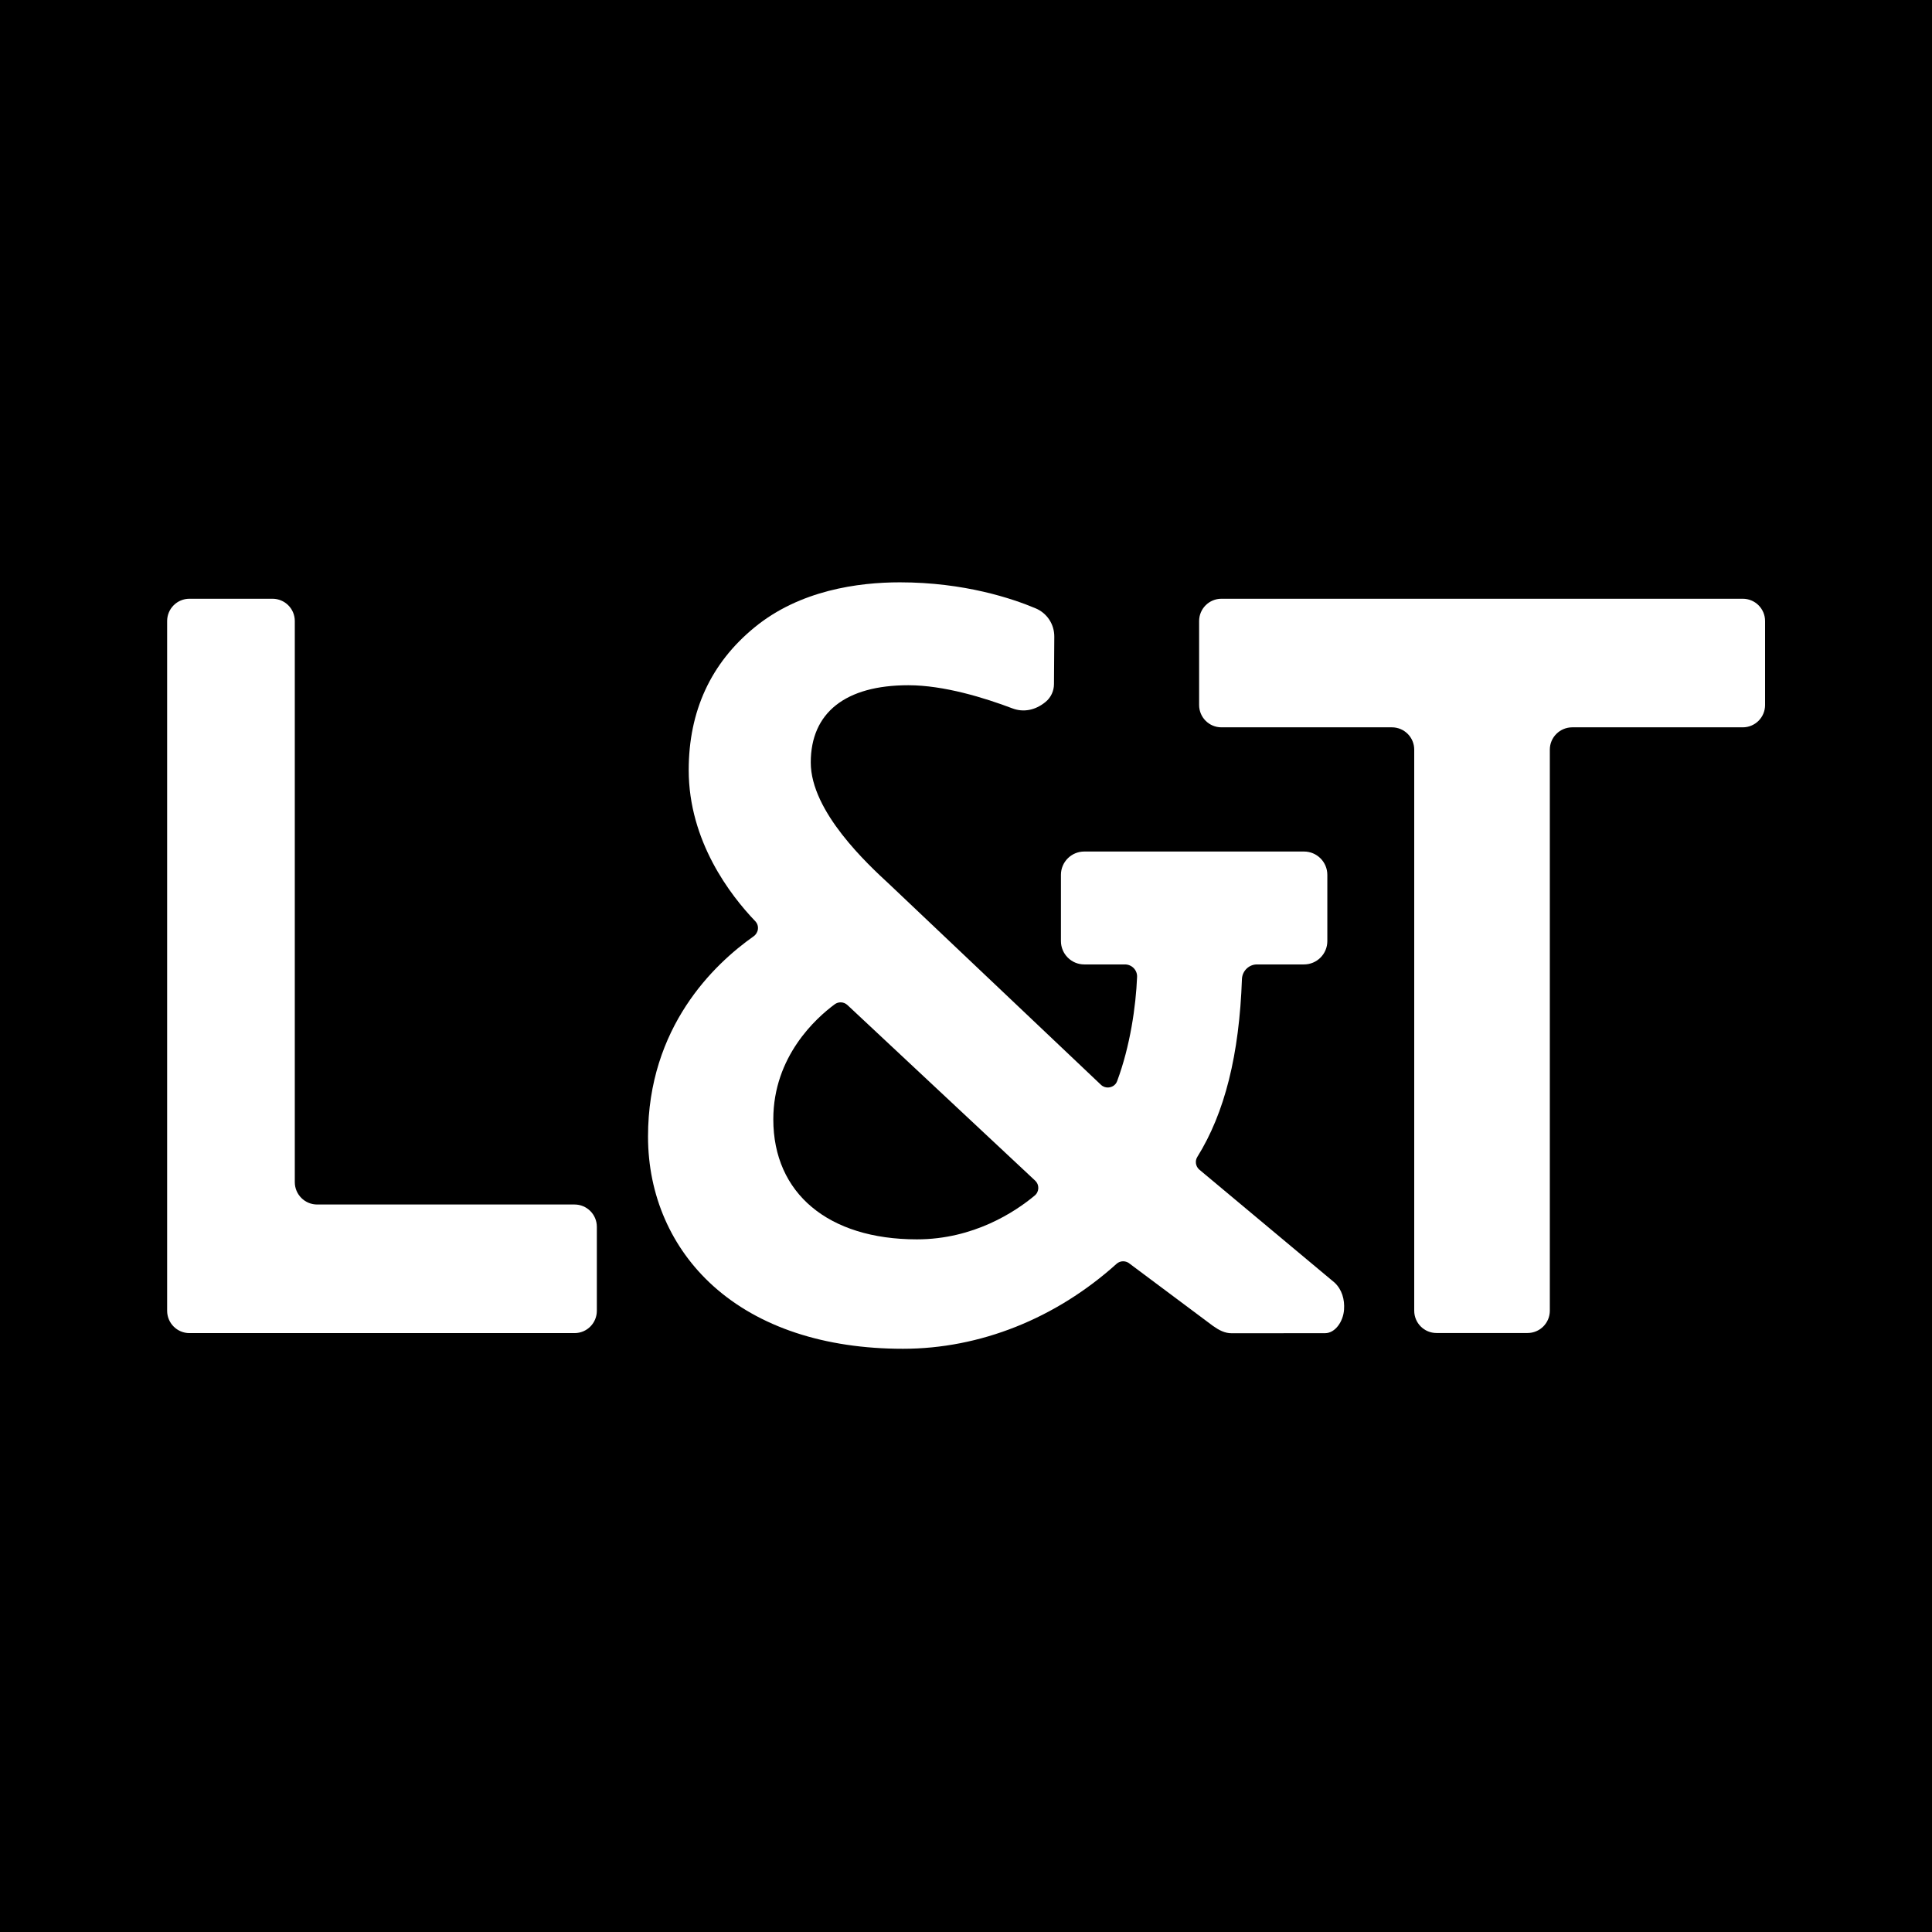
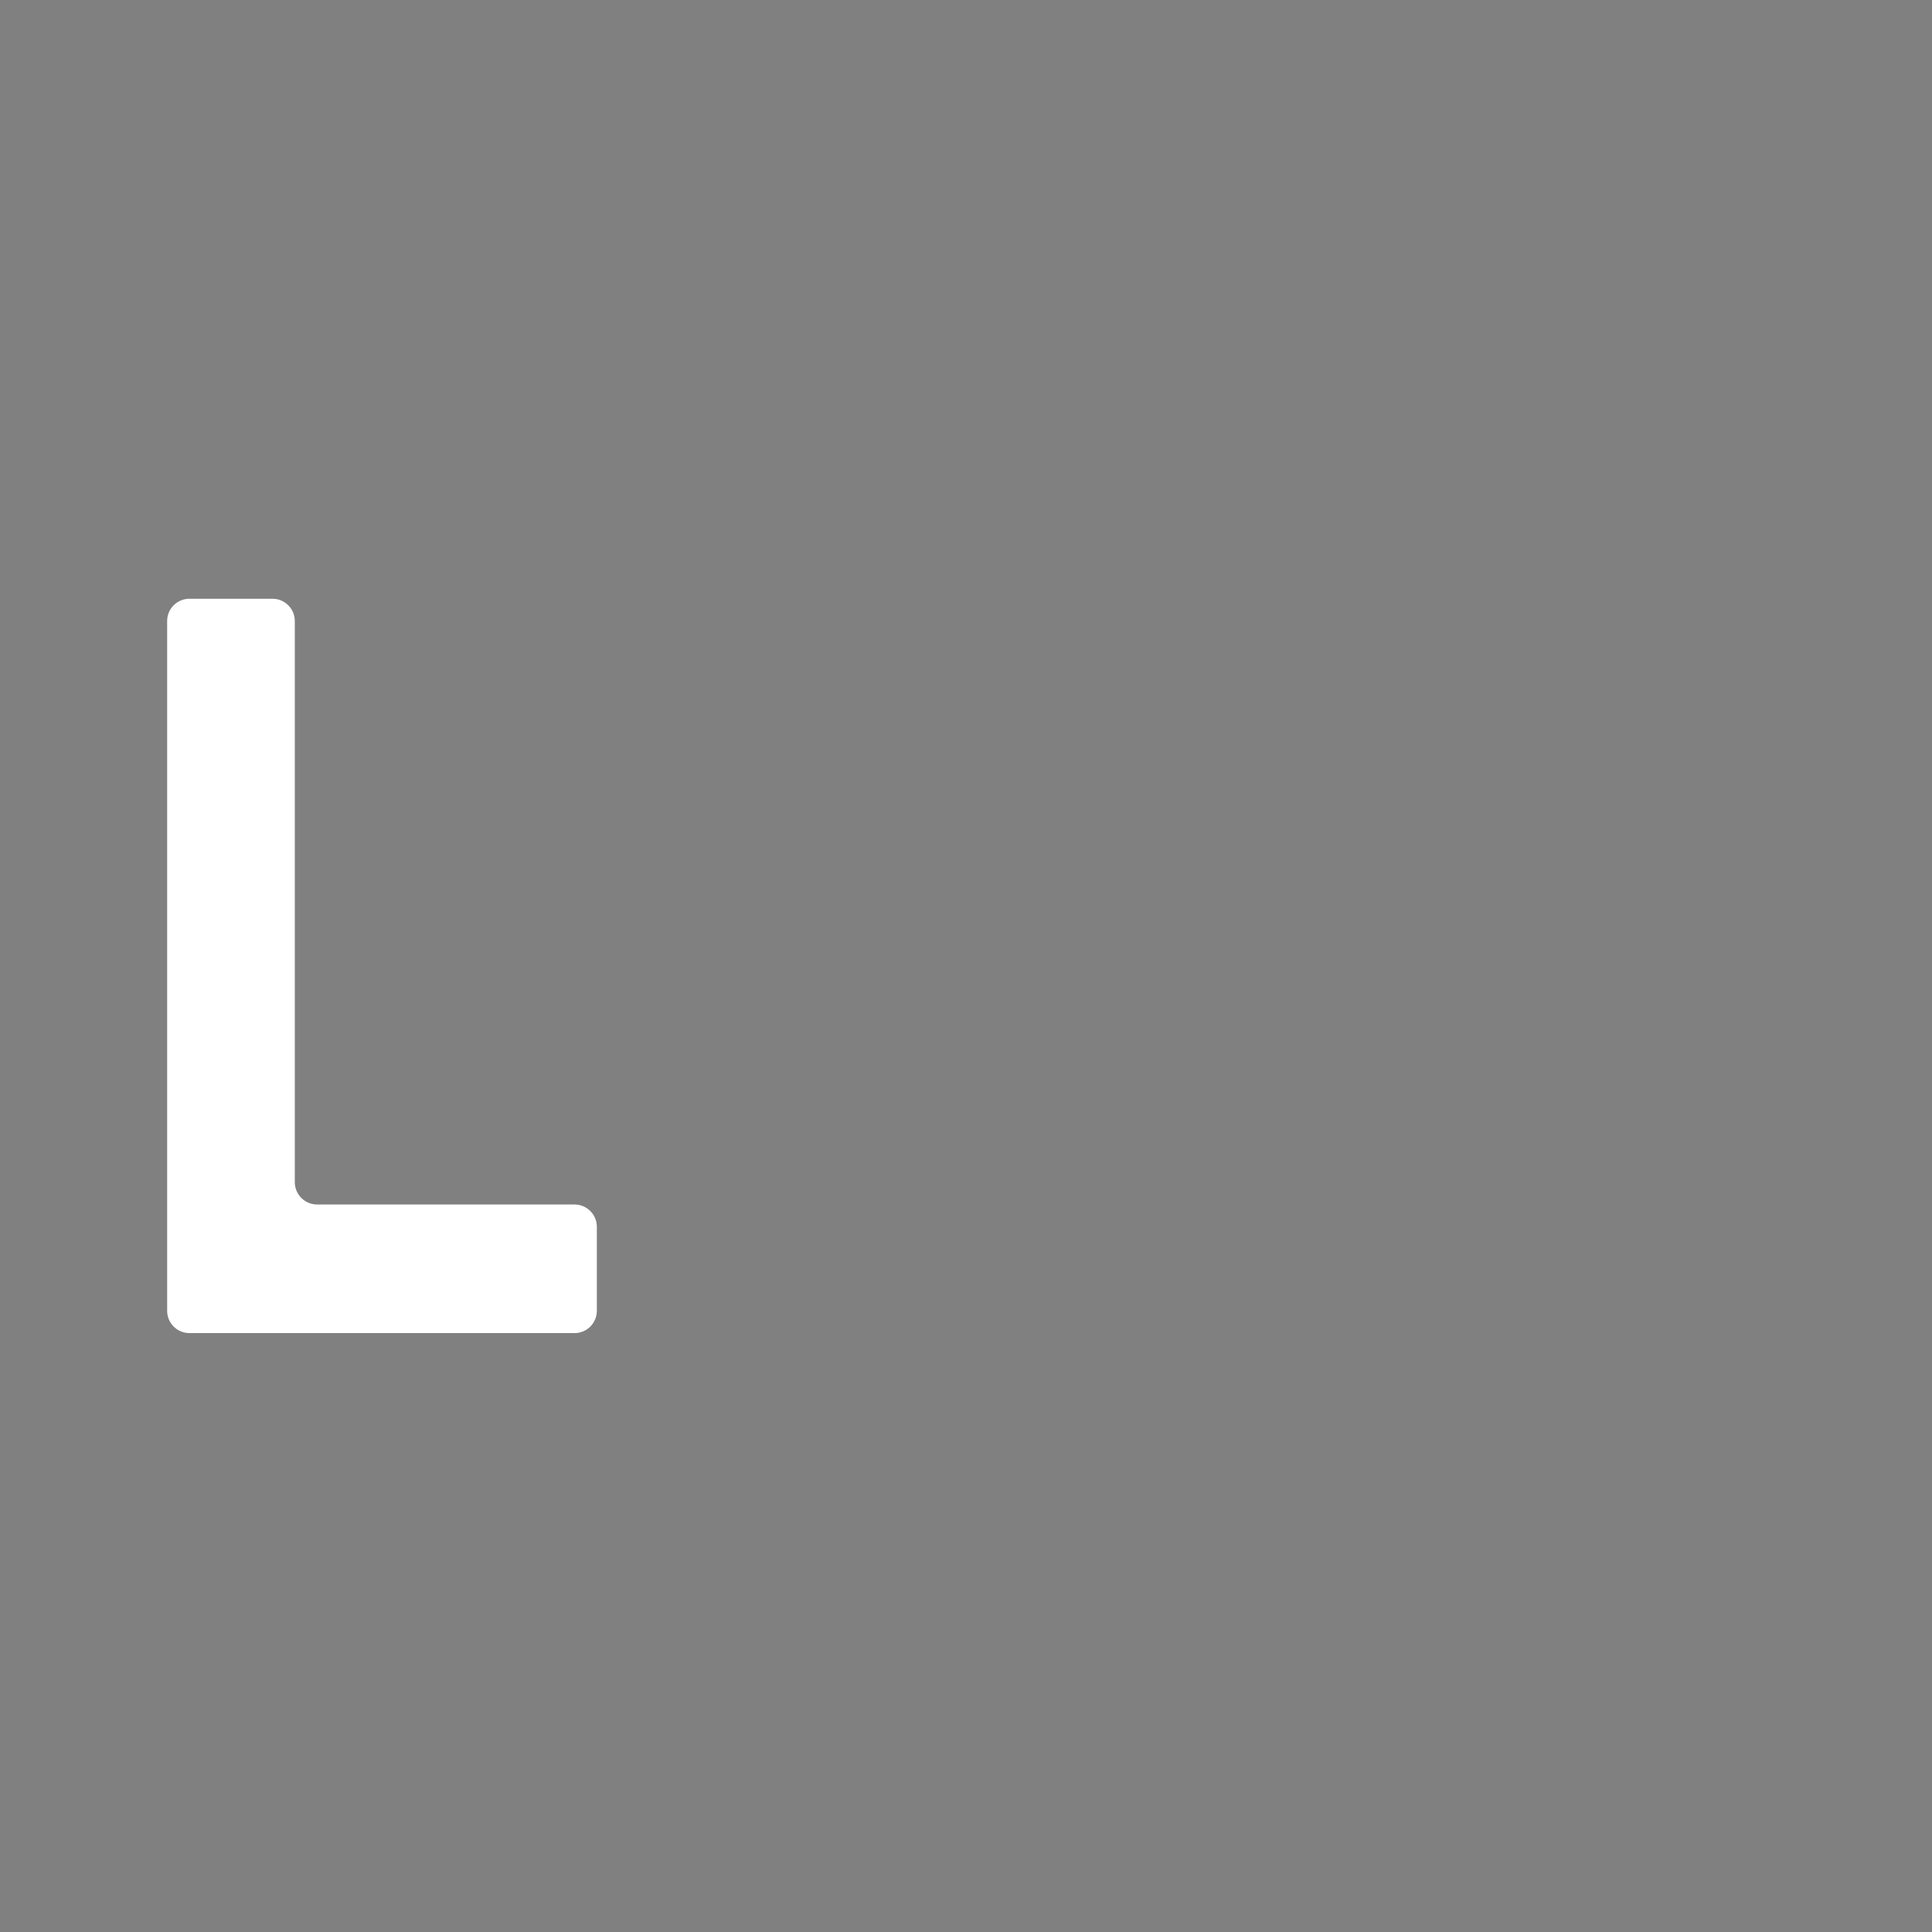
<svg xmlns="http://www.w3.org/2000/svg" width="80" height="80" viewBox="0 0 80 80" fill="none">
  <rect x="0" y="0" width="80" height="80" fill="#808080" stroke="none" />
  <g clip-path="url(#clip0_246_17653)">
-     <path d="M80 0H0V80H80V0Z" fill="black" />
    <path d="M12.207 48.949V25.716C12.207 25.204 11.792 24.793 11.283 24.793H7.845C7.332 24.793 6.921 25.207 6.921 25.716V54.277C6.921 54.789 7.336 55.201 7.845 55.201H23.79C24.303 55.201 24.714 54.786 24.714 54.277V50.8C24.714 50.287 24.299 49.876 23.79 49.876H13.134C12.621 49.876 12.207 49.461 12.207 48.949Z" fill="white" />
-     <path d="M64.175 31.041V54.273C64.175 54.786 63.76 55.197 63.251 55.197H59.483C58.971 55.197 58.56 54.783 58.56 54.273V31.041C58.56 30.529 58.145 30.117 57.636 30.117H50.577C50.065 30.117 49.653 29.703 49.653 29.193V25.716C49.653 25.204 50.068 24.793 50.577 24.793H72.164C72.677 24.793 73.088 25.207 73.088 25.716V29.193C73.088 29.706 72.673 30.117 72.164 30.117H65.106C64.59 30.117 64.175 30.532 64.175 31.041Z" fill="white" />
-     <path d="M51.426 40.539C51.44 40.206 51.714 39.935 52.047 39.935H53.996C54.528 39.935 54.962 39.504 54.962 38.968V36.226C54.962 35.694 54.531 35.26 53.996 35.26H44.897C44.365 35.26 43.931 35.69 43.931 36.226V38.968C43.931 39.5 44.362 39.935 44.897 39.935H46.582C46.866 39.935 47.097 40.17 47.084 40.454C47.035 41.668 46.797 43.32 46.258 44.767C46.187 44.962 46.004 45.031 45.87 45.031C45.795 45.031 45.684 45.011 45.586 44.917C45.586 44.917 36.902 36.683 36.83 36.618C35.938 35.795 33.572 33.611 33.572 31.573C33.572 29.51 35.008 28.374 37.613 28.374C39.086 28.374 40.77 28.896 41.926 29.334C42.367 29.5 42.863 29.422 43.297 29.063C43.516 28.883 43.643 28.609 43.643 28.325L43.656 26.366C43.66 25.85 43.356 25.39 42.886 25.191C41.933 24.789 39.938 24.113 37.261 24.113C35.55 24.113 33.118 24.437 31.241 25.981C29.435 27.46 28.518 29.445 28.518 31.887C28.518 34.835 30.245 37.071 31.273 38.145C31.358 38.234 31.397 38.348 31.384 38.469C31.371 38.59 31.306 38.7 31.204 38.772C29.572 39.922 26.833 42.524 26.833 47.062C26.833 49.487 27.793 51.684 29.536 53.252C31.427 54.953 34.143 55.85 37.391 55.85C40.574 55.85 43.718 54.6 46.239 52.328C46.314 52.262 46.409 52.227 46.507 52.227C46.611 52.227 46.712 52.266 46.791 52.337L50.222 54.9C50.477 55.08 50.712 55.207 51.002 55.207L54.868 55.204C55.292 55.204 55.622 54.714 55.654 54.228C55.684 53.81 55.569 53.398 55.263 53.111L49.651 48.423C49.507 48.289 49.474 48.07 49.579 47.904C50.715 46.082 51.316 43.673 51.426 40.539ZM42.843 49.507C42.031 50.183 40.313 51.319 37.966 51.319C34.3 51.319 32.021 49.416 32.021 46.35C32.021 43.741 33.8 42.148 34.567 41.583C34.639 41.531 34.721 41.505 34.809 41.505C34.913 41.505 35.014 41.544 35.093 41.619L42.863 48.887C42.951 48.968 42.997 49.079 42.994 49.2C42.99 49.318 42.938 49.429 42.843 49.507Z" fill="white" />
  </g>
  <defs>
    <clipPath id="clip0_246_17653">
      <rect width="80" height="80" fill="white" />
    </clipPath>
  </defs>
</svg>